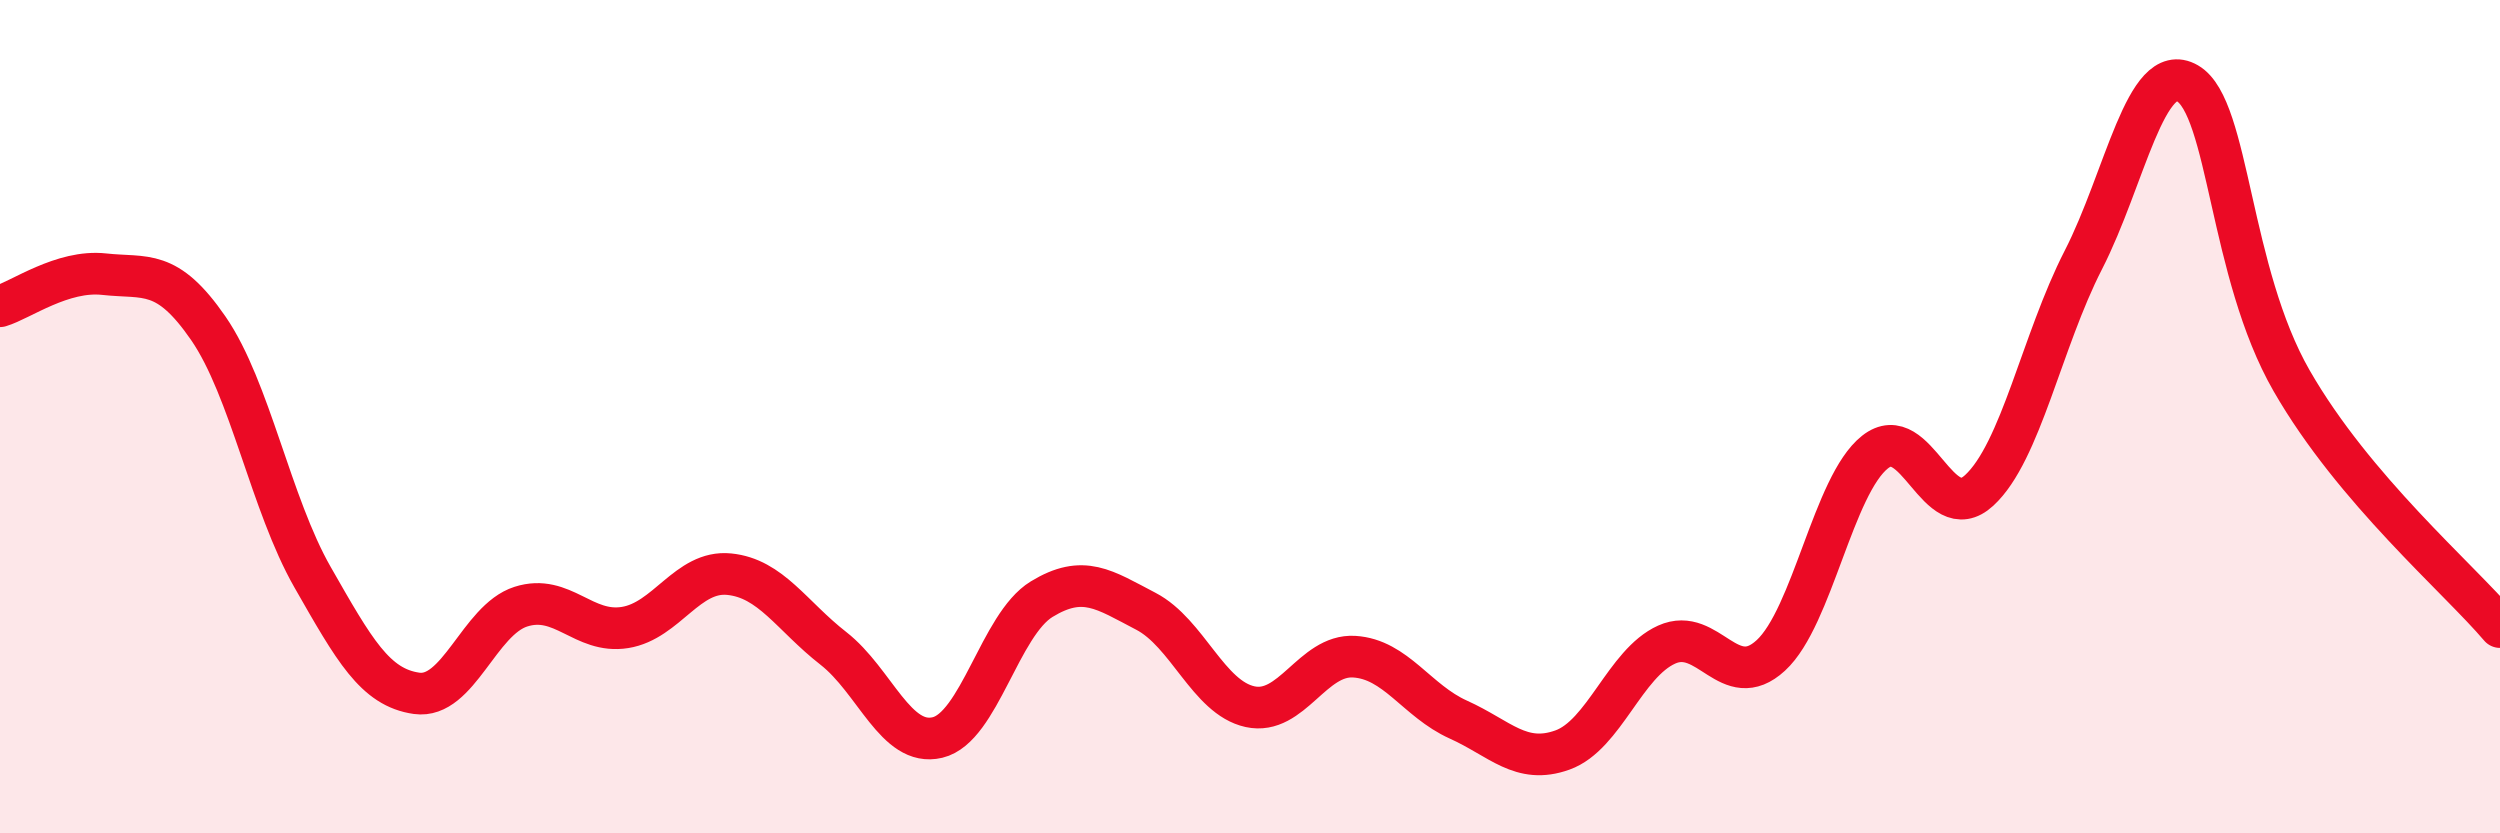
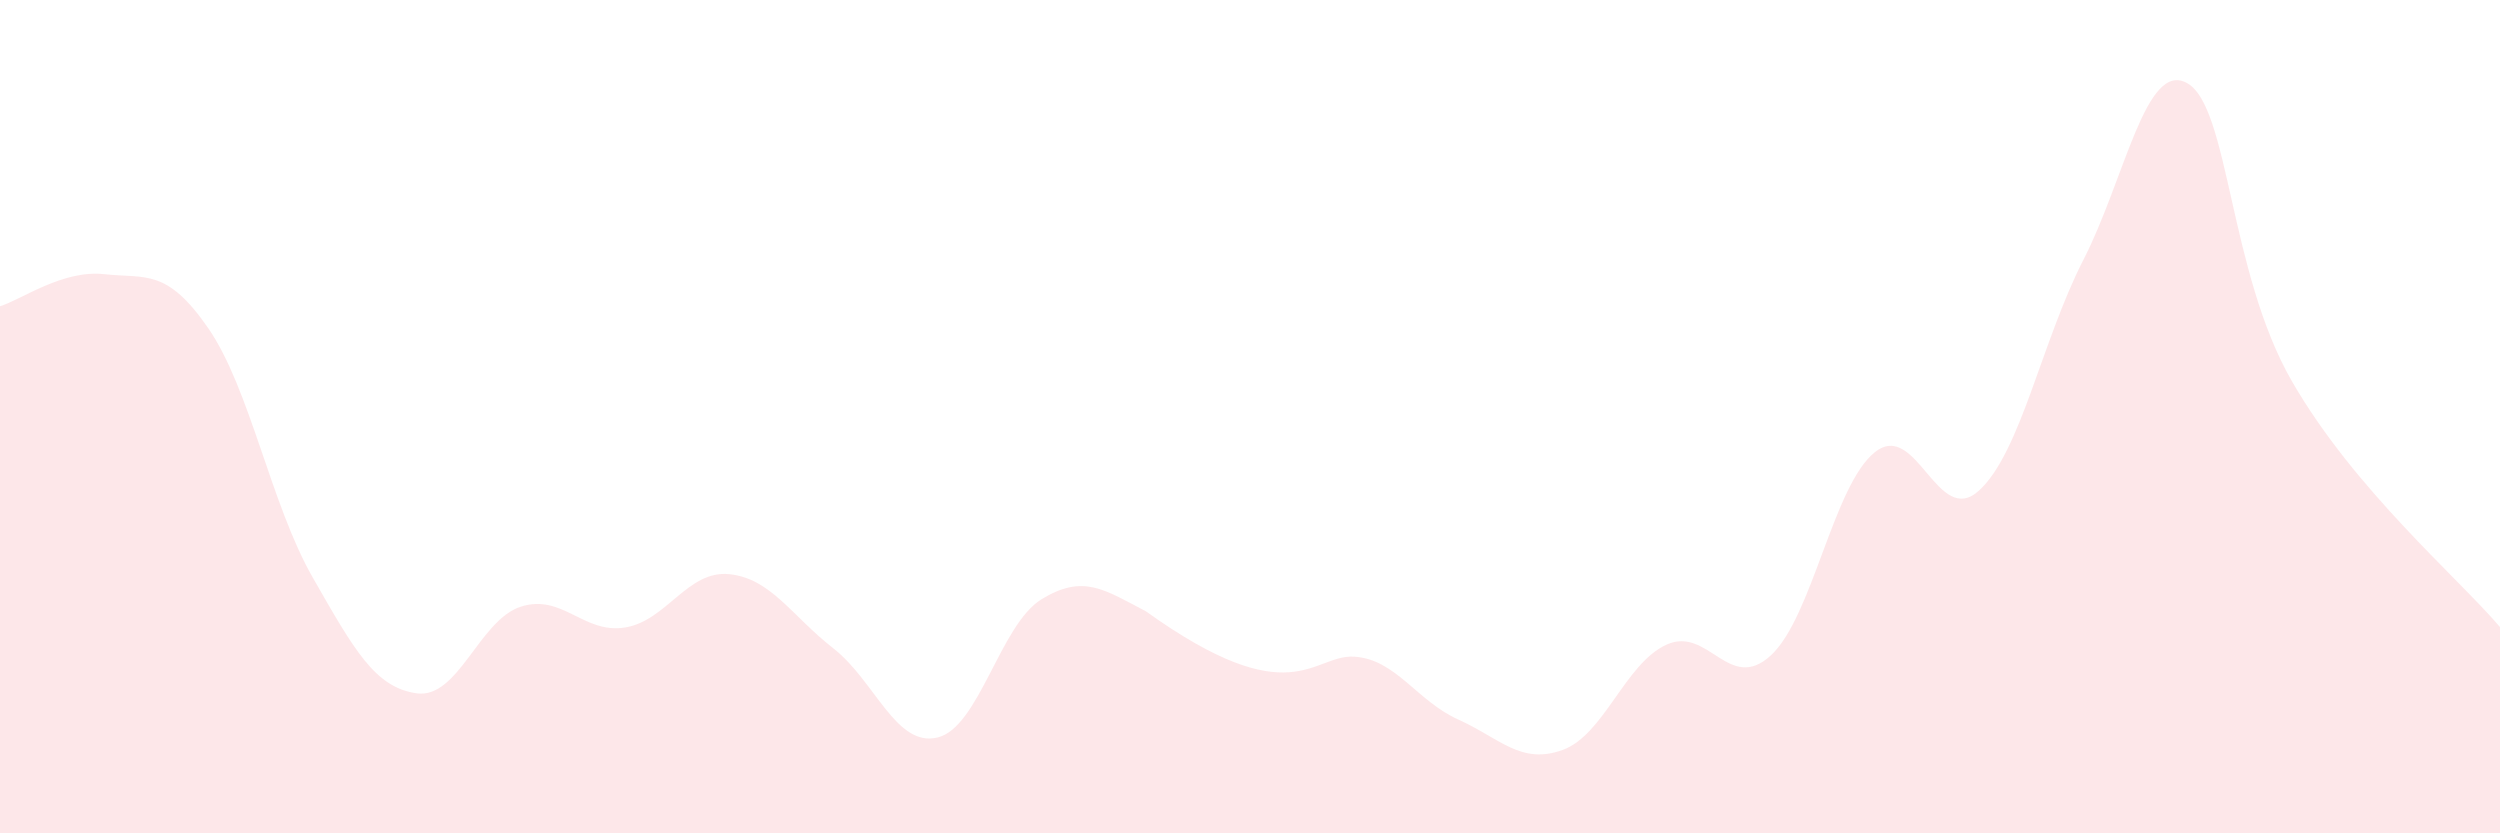
<svg xmlns="http://www.w3.org/2000/svg" width="60" height="20" viewBox="0 0 60 20">
-   <path d="M 0,7.35 C 0.5,7.2 1.5,6.47 2.5,6.58 C 3.5,6.69 4,6.43 5,7.88 C 6,9.33 6.5,12.1 7.5,13.85 C 8.5,15.6 9,16.5 10,16.64 C 11,16.78 11.5,14.88 12.5,14.56 C 13.5,14.24 14,15.22 15,15.06 C 16,14.9 16.5,13.68 17.5,13.78 C 18.5,13.88 19,14.78 20,15.56 C 21,16.34 21.5,17.94 22.5,17.7 C 23.5,17.46 24,14.99 25,14.38 C 26,13.77 26.5,14.15 27.5,14.67 C 28.5,15.19 29,16.74 30,16.96 C 31,17.18 31.5,15.7 32.5,15.76 C 33.5,15.82 34,16.82 35,17.27 C 36,17.72 36.5,18.36 37.5,18 C 38.5,17.64 39,15.92 40,15.47 C 41,15.02 41.5,16.65 42.5,15.73 C 43.5,14.81 44,11.64 45,10.85 C 46,10.06 46.5,12.69 47.5,11.77 C 48.5,10.85 49,8.19 50,6.24 C 51,4.29 51.5,1.42 52.5,2 C 53.5,2.58 53.5,6.53 55,9.14 C 56.5,11.75 59,13.87 60,15.05L60 20L0 20Z" fill="#EB0A25" opacity="0.1" stroke-linecap="round" stroke-linejoin="round" />
-   <path d="M 0,7.35 C 0.5,7.2 1.5,6.47 2.5,6.58 C 3.5,6.69 4,6.43 5,7.88 C 6,9.33 6.5,12.1 7.5,13.85 C 8.5,15.6 9,16.5 10,16.64 C 11,16.78 11.5,14.88 12.5,14.56 C 13.5,14.24 14,15.22 15,15.06 C 16,14.9 16.5,13.68 17.5,13.78 C 18.5,13.88 19,14.78 20,15.56 C 21,16.34 21.5,17.94 22.5,17.7 C 23.5,17.46 24,14.99 25,14.38 C 26,13.77 26.5,14.15 27.5,14.67 C 28.5,15.19 29,16.74 30,16.96 C 31,17.18 31.5,15.7 32.5,15.76 C 33.5,15.82 34,16.82 35,17.27 C 36,17.72 36.5,18.36 37.5,18 C 38.5,17.64 39,15.92 40,15.47 C 41,15.02 41.5,16.65 42.5,15.73 C 43.5,14.81 44,11.64 45,10.85 C 46,10.06 46.5,12.69 47.5,11.77 C 48.5,10.85 49,8.19 50,6.24 C 51,4.29 51.5,1.42 52.5,2 C 53.5,2.58 53.5,6.53 55,9.14 C 56.5,11.75 59,13.87 60,15.05" stroke="#EB0A25" stroke-width="1" fill="none" stroke-linecap="round" stroke-linejoin="round" />
+   <path d="M 0,7.35 C 0.5,7.2 1.5,6.47 2.5,6.58 C 3.5,6.69 4,6.43 5,7.88 C 6,9.33 6.5,12.1 7.5,13.85 C 8.5,15.6 9,16.5 10,16.64 C 11,16.78 11.5,14.88 12.5,14.56 C 13.5,14.24 14,15.22 15,15.06 C 16,14.9 16.5,13.68 17.5,13.78 C 18.5,13.88 19,14.78 20,15.56 C 21,16.34 21.5,17.94 22.5,17.7 C 23.5,17.46 24,14.99 25,14.38 C 26,13.77 26.5,14.15 27.5,14.67 C 31,17.18 31.5,15.7 32.5,15.76 C 33.5,15.82 34,16.82 35,17.27 C 36,17.72 36.5,18.36 37.5,18 C 38.5,17.64 39,15.92 40,15.47 C 41,15.02 41.5,16.65 42.5,15.73 C 43.5,14.81 44,11.64 45,10.85 C 46,10.06 46.5,12.69 47.5,11.77 C 48.5,10.85 49,8.19 50,6.24 C 51,4.29 51.5,1.42 52.5,2 C 53.5,2.58 53.5,6.53 55,9.14 C 56.5,11.75 59,13.87 60,15.05L60 20L0 20Z" fill="#EB0A25" opacity="0.1" stroke-linecap="round" stroke-linejoin="round" />
</svg>